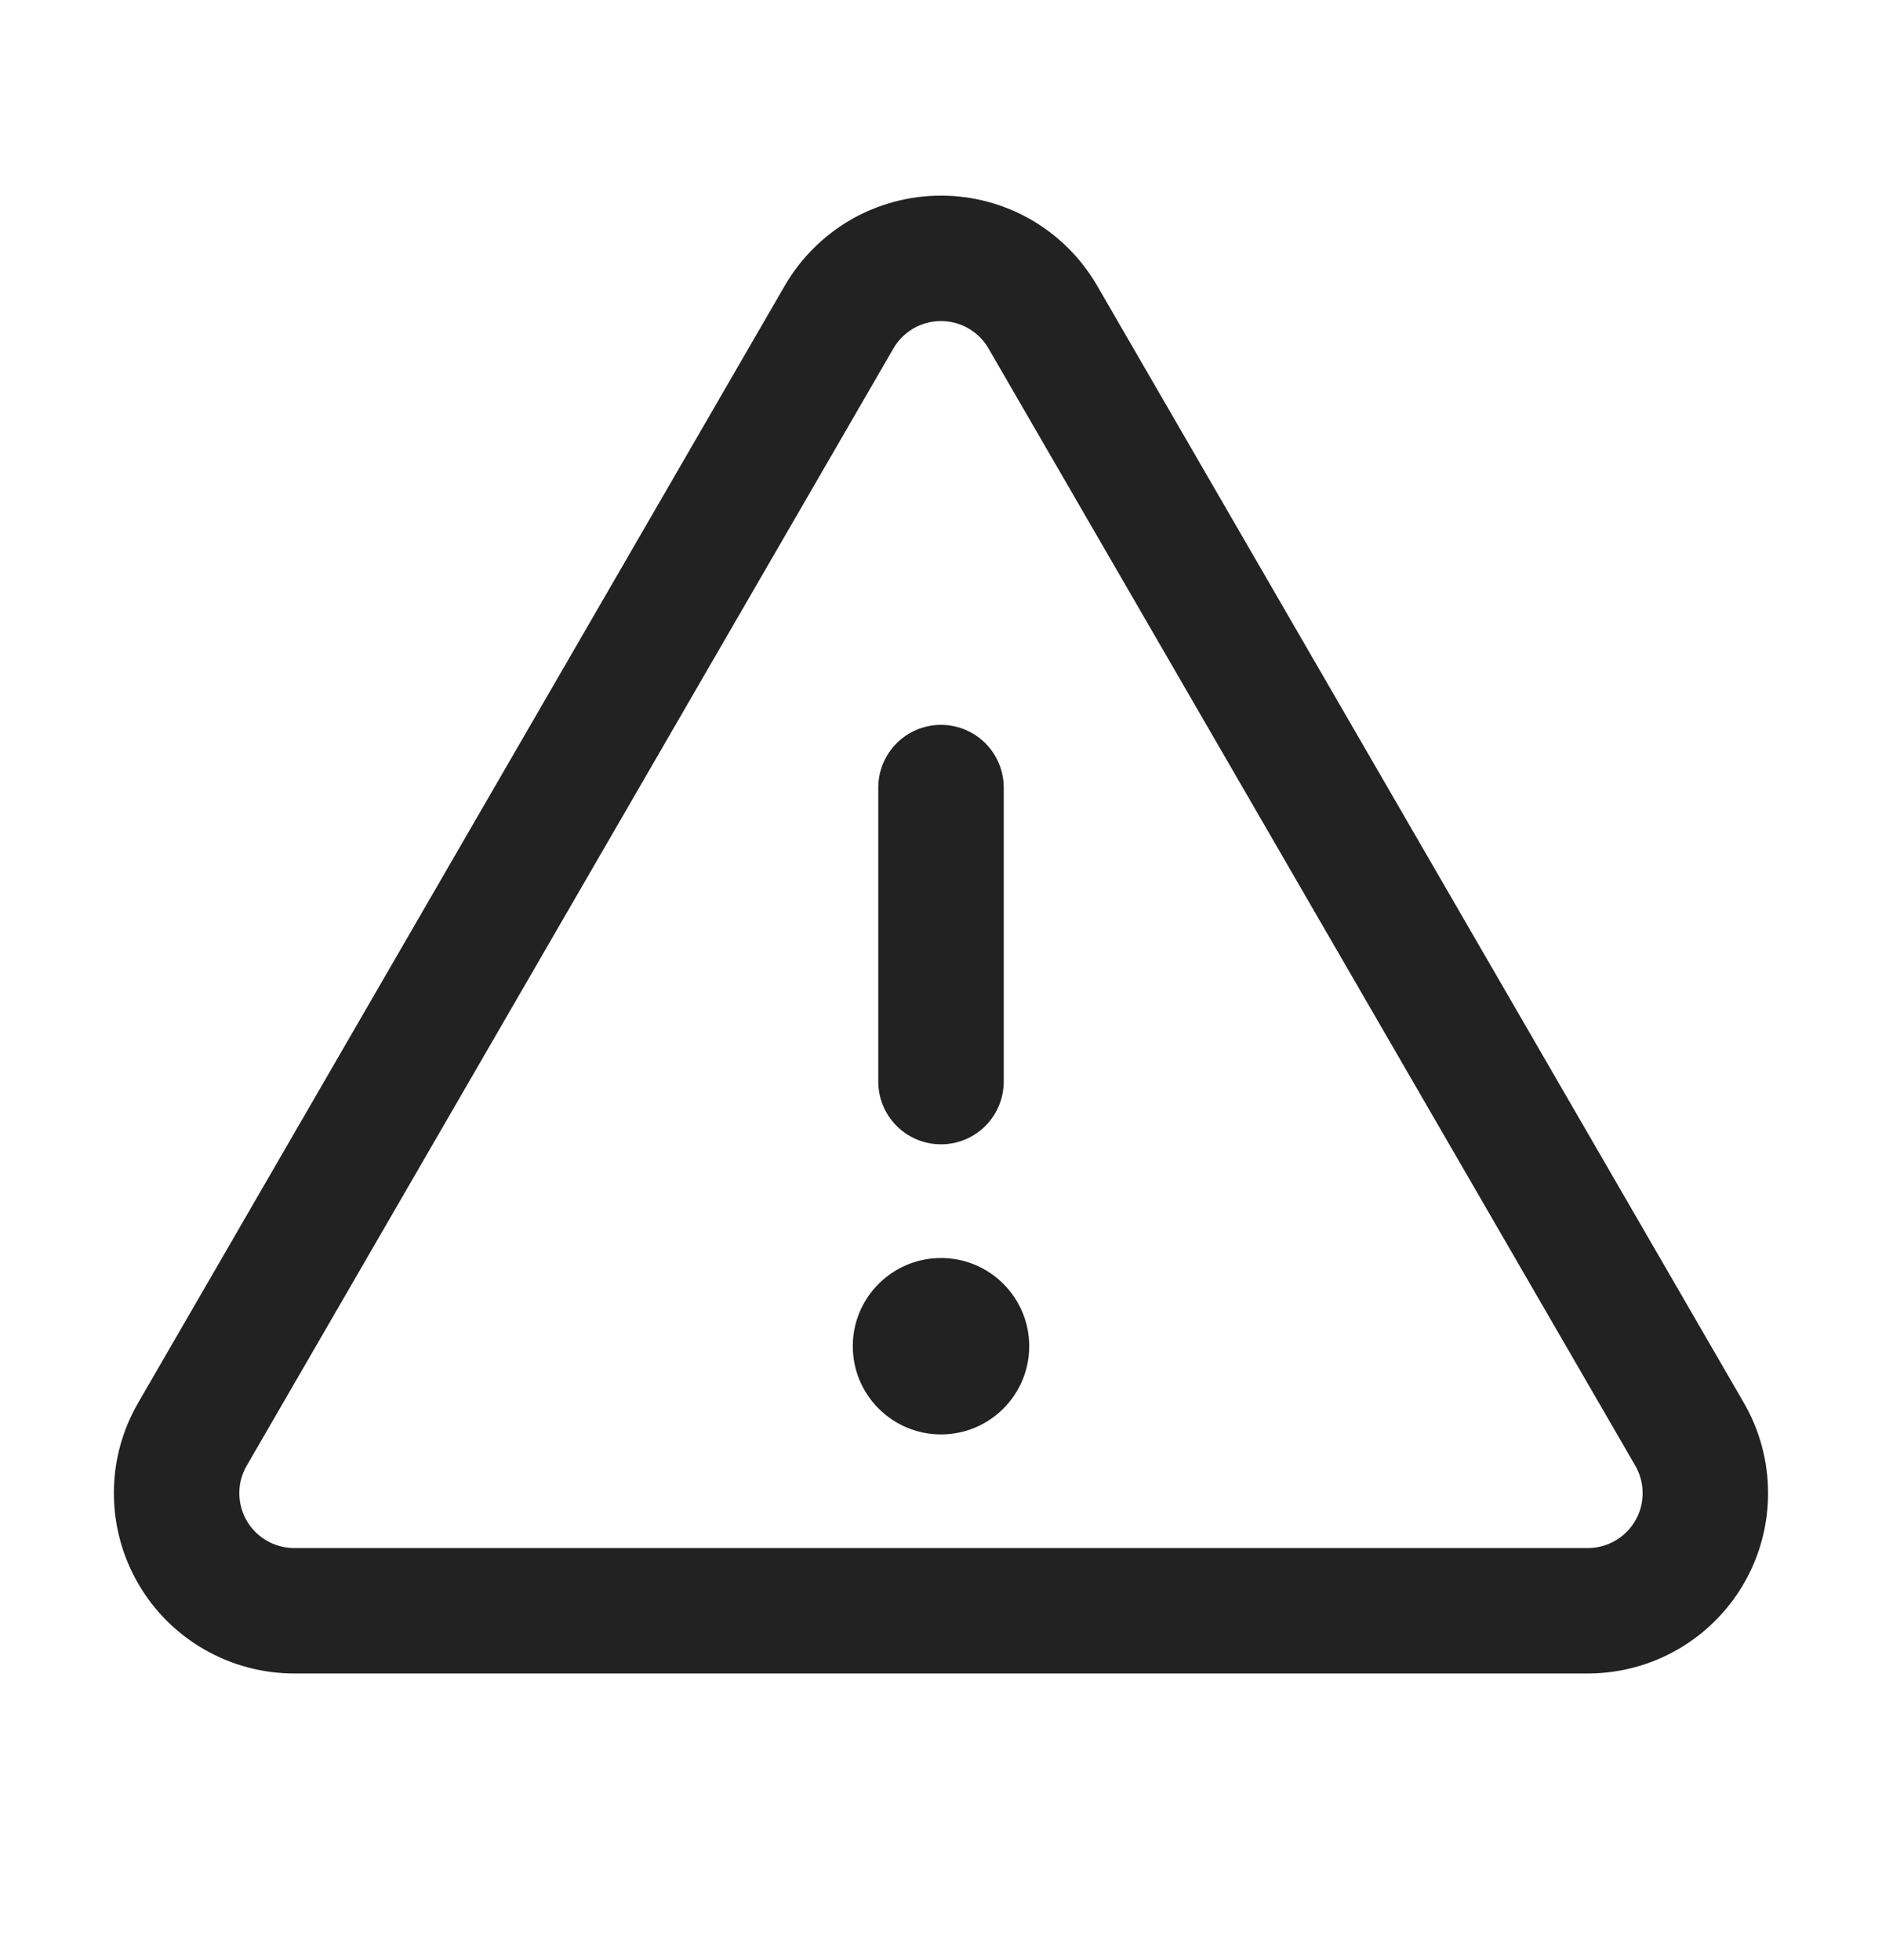
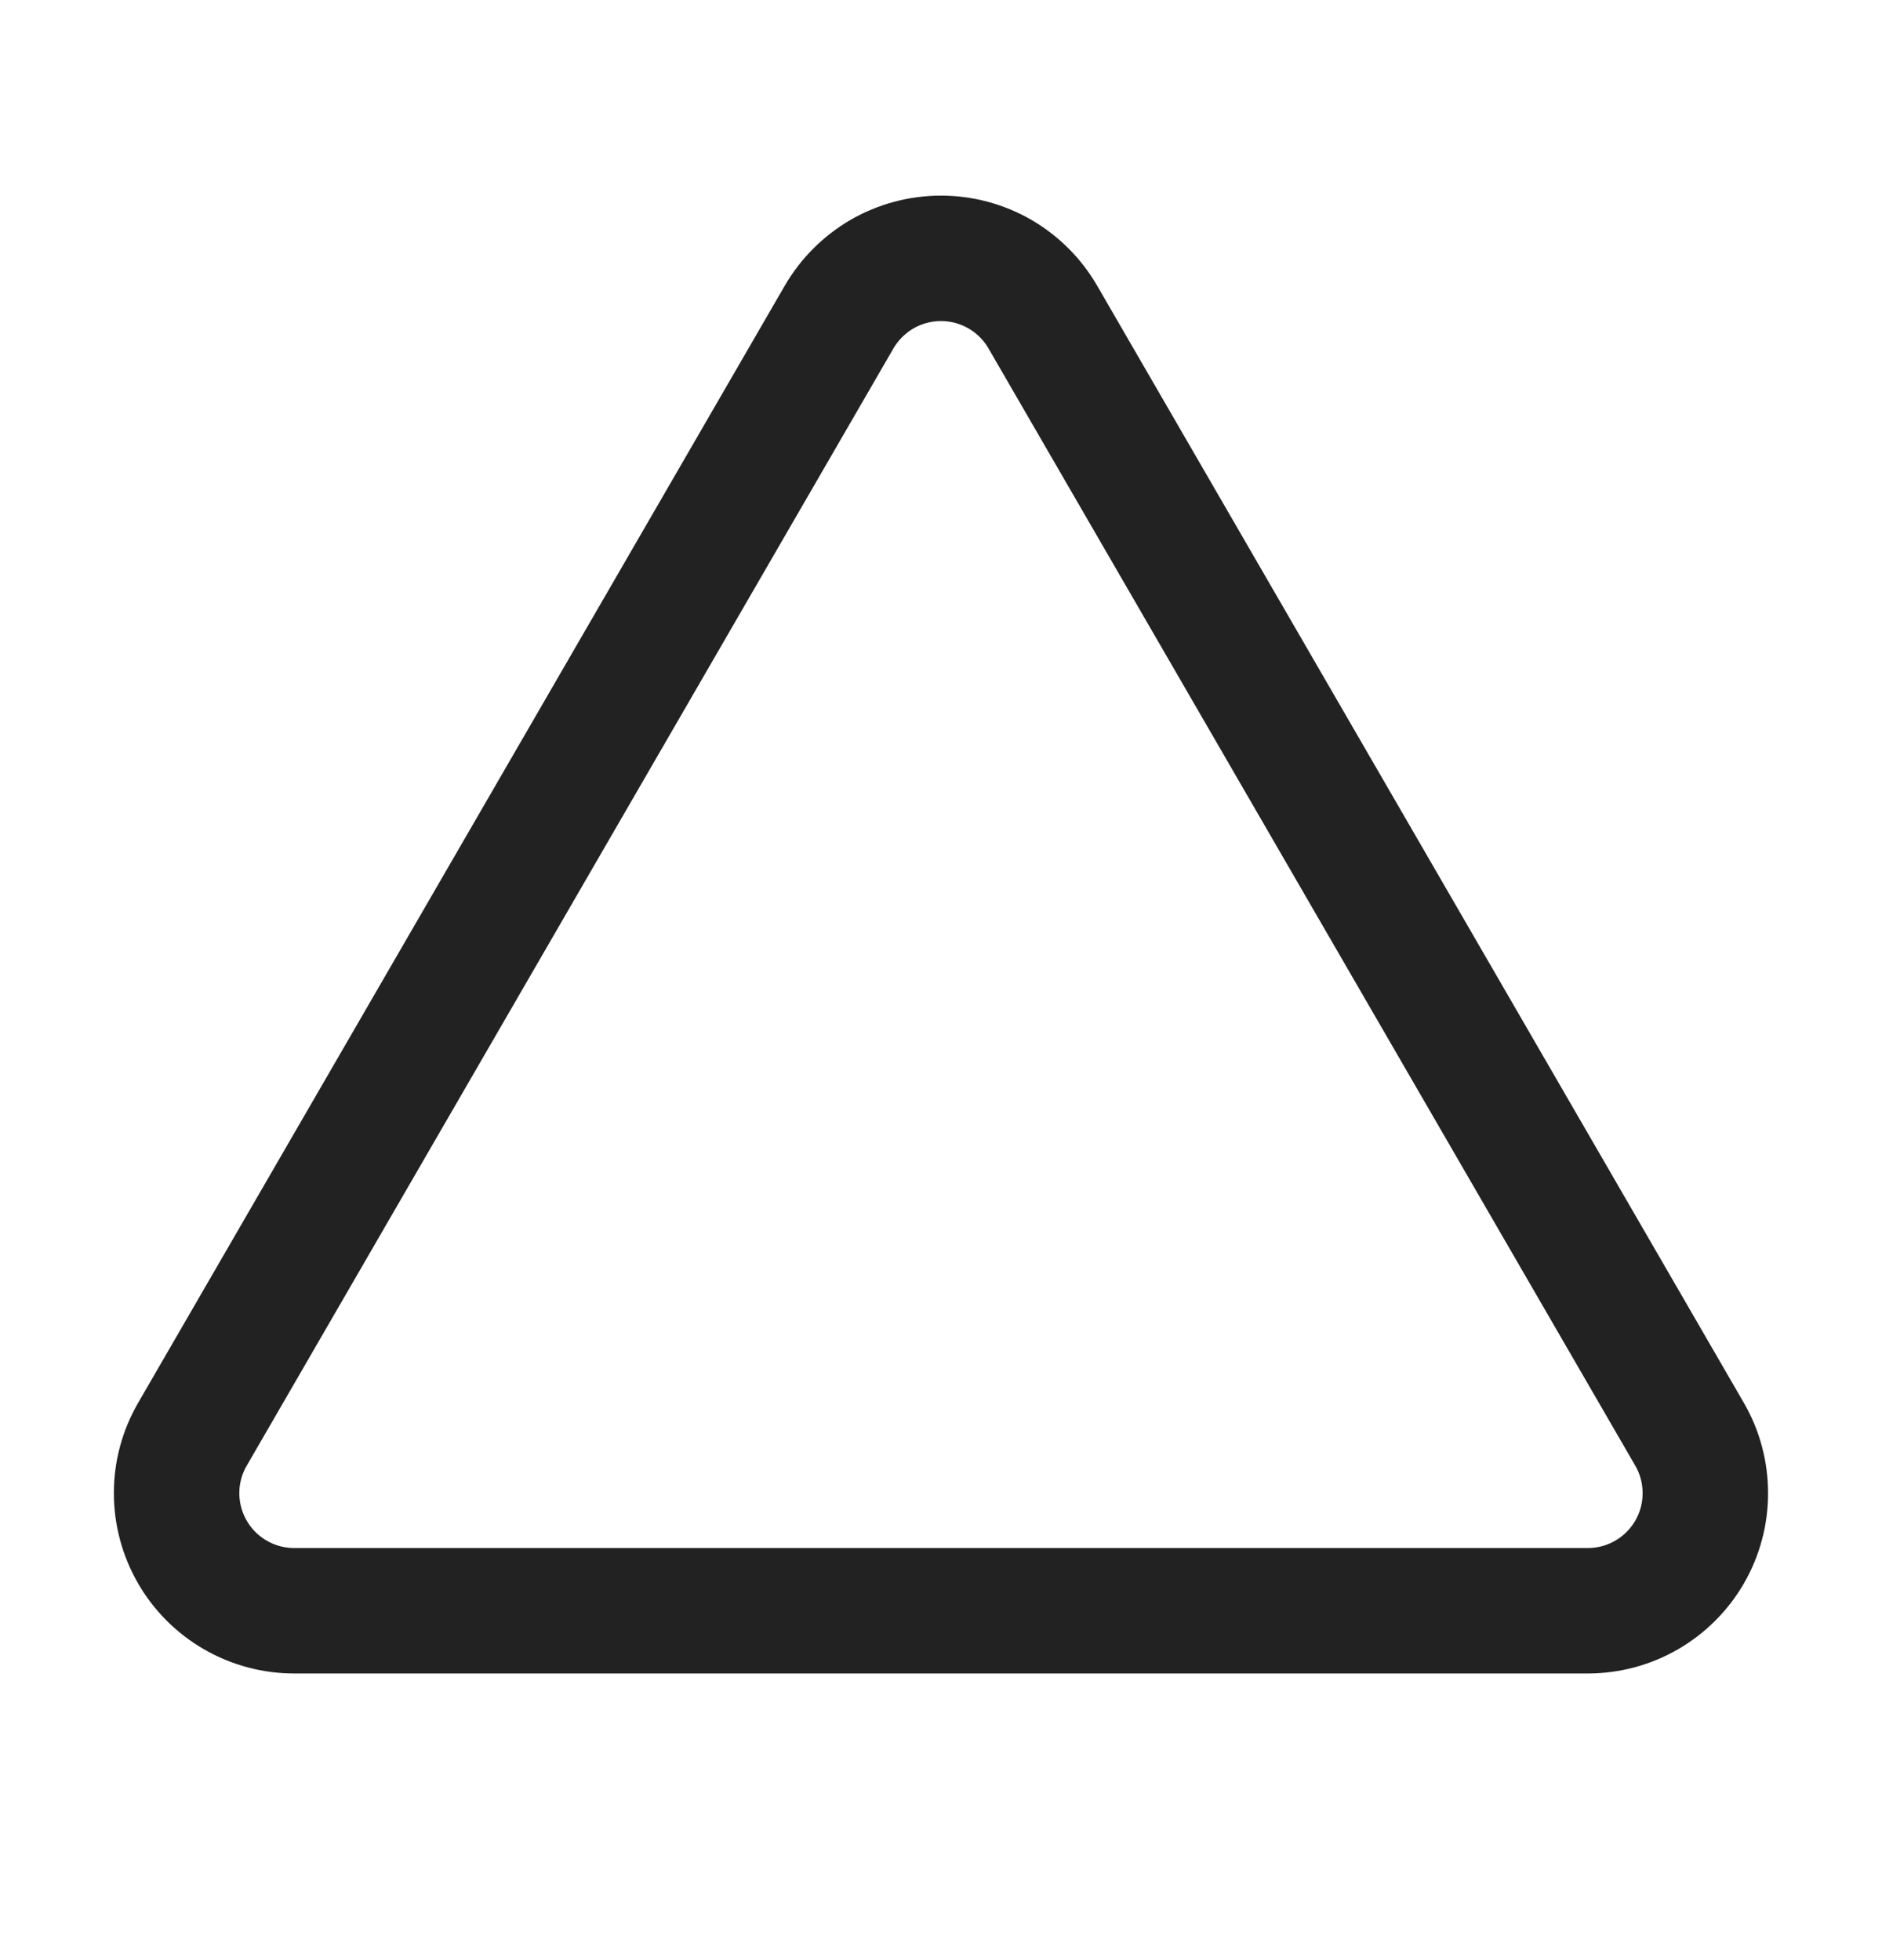
<svg xmlns="http://www.w3.org/2000/svg" width="24" height="25" viewBox="0 0 24 25" fill="none">
-   <path d="M12 10.045V13.795" stroke="#222222" stroke-width="1.6" stroke-linecap="round" stroke-linejoin="round" />
  <path d="M10.701 4.043L2.454 18.293C2.322 18.521 2.252 18.779 2.252 19.043C2.252 19.306 2.321 19.565 2.453 19.794C2.584 20.022 2.773 20.211 3.002 20.343C3.23 20.475 3.489 20.544 3.752 20.544H20.247C20.511 20.544 20.77 20.475 20.998 20.343C21.226 20.211 21.415 20.022 21.547 19.794C21.679 19.565 21.748 19.306 21.747 19.043C21.747 18.779 21.678 18.521 21.546 18.293L13.298 4.043C13.166 3.816 12.977 3.627 12.749 3.495C12.521 3.364 12.263 3.295 12 3.295C11.737 3.295 11.478 3.364 11.25 3.495C11.023 3.627 10.833 3.816 10.701 4.043V4.043Z" stroke="#222222" stroke-width="1.6" stroke-linecap="round" stroke-linejoin="round" />
-   <path d="M12 18.295C12.621 18.295 13.125 17.791 13.125 17.17C13.125 16.549 12.621 16.045 12 16.045C11.379 16.045 10.875 16.549 10.875 17.17C10.875 17.791 11.379 18.295 12 18.295Z" fill="#222222" />
</svg>